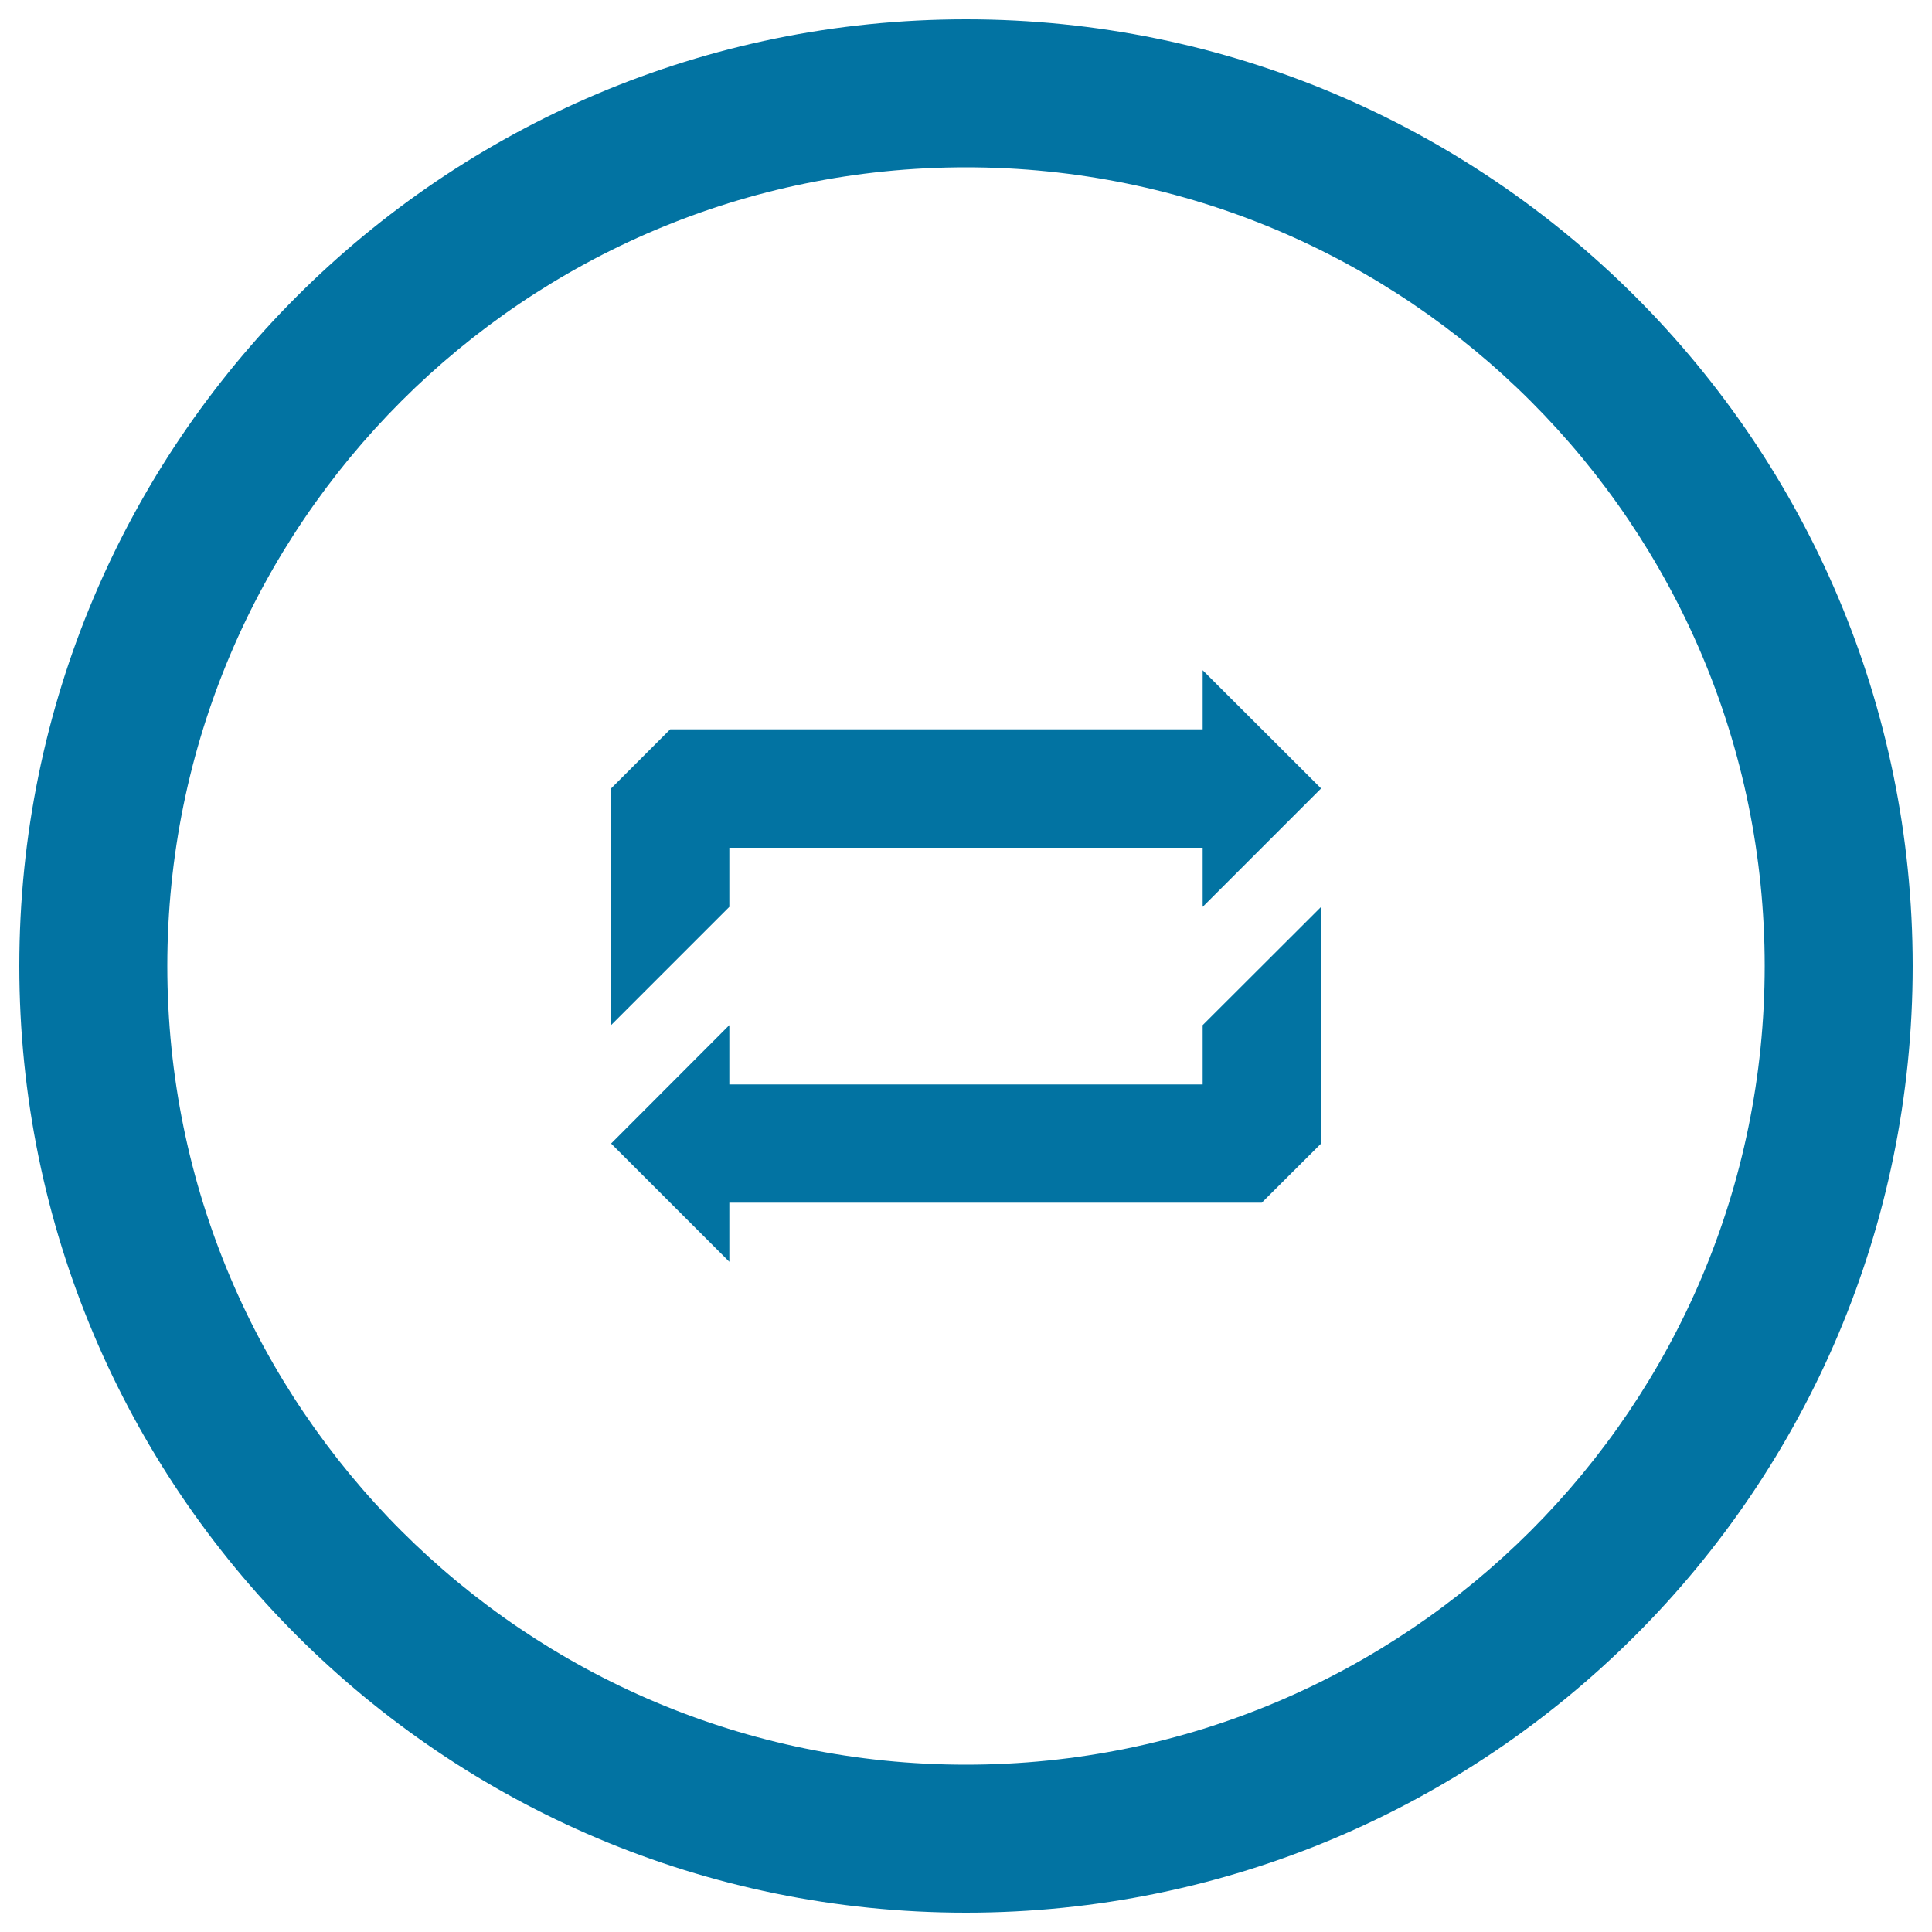
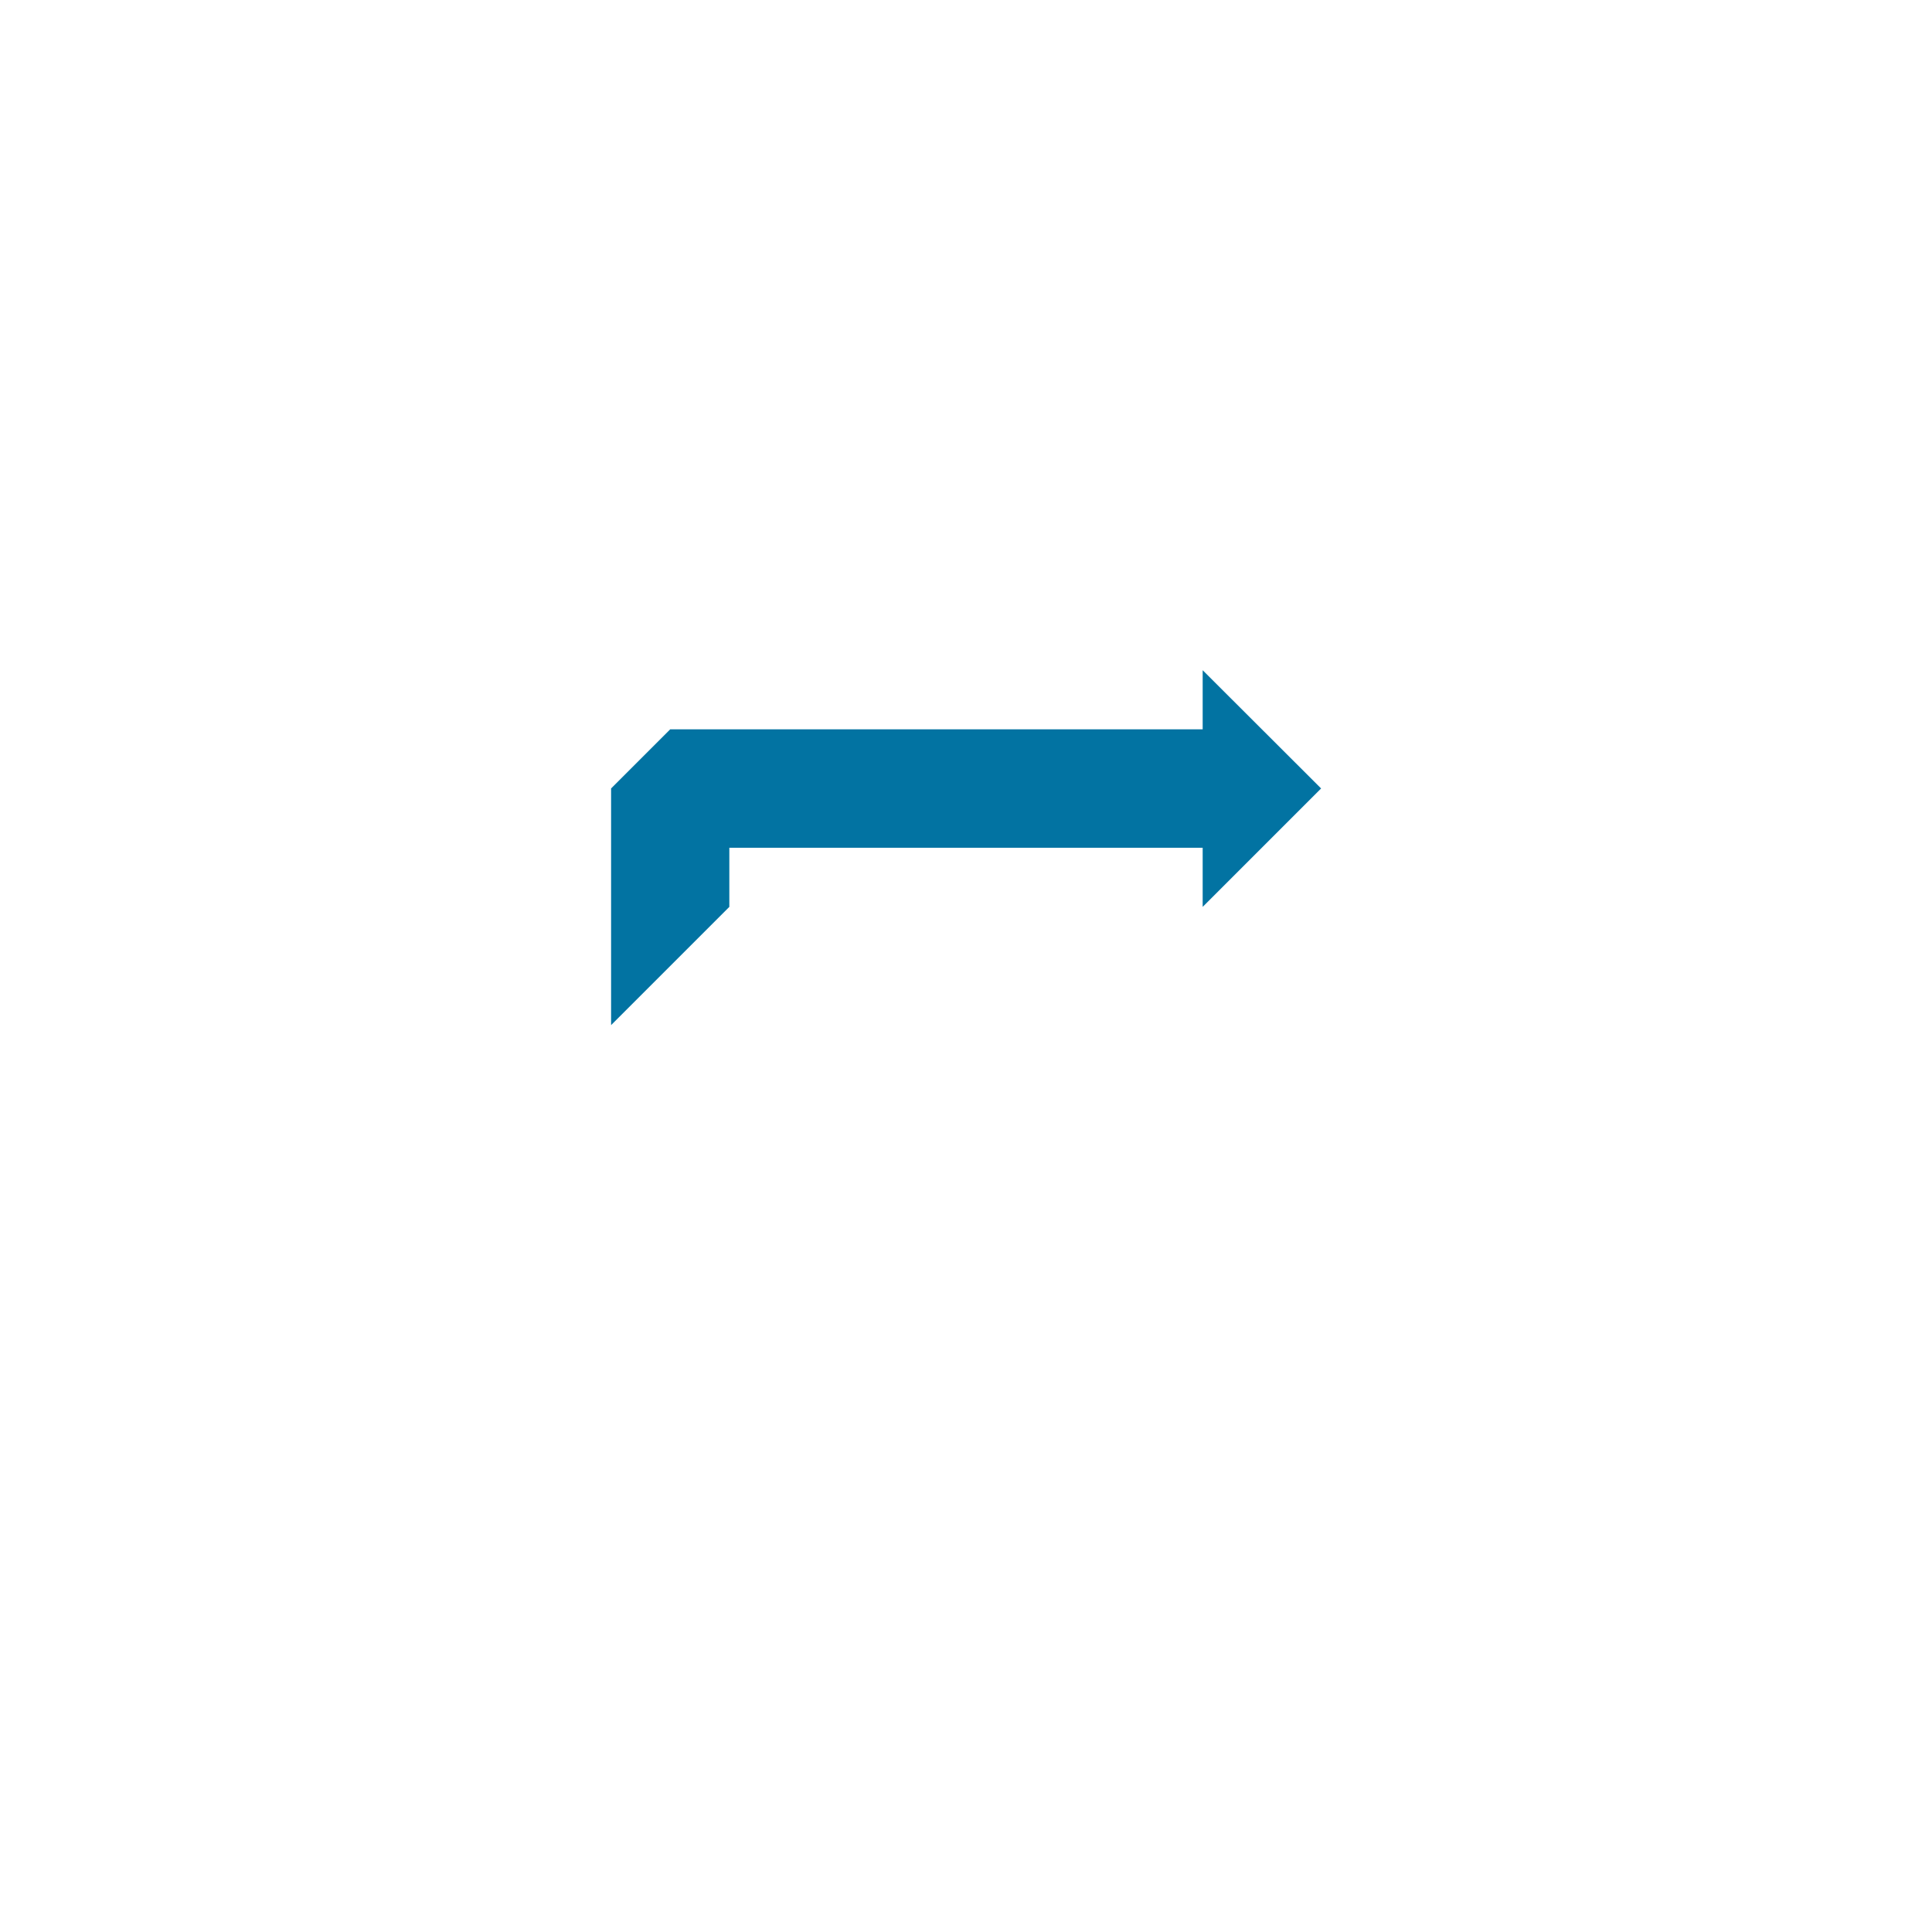
<svg xmlns="http://www.w3.org/2000/svg" viewBox="0 0 1000 1000" style="fill:#0273a2">
  <title>Retweet Circular Button SVG icon</title>
  <g>
-     <path d="M500,10C229.4,10,10,229.4,10,500c0,270.6,219.4,490,490,490c270.6,0,490-219.4,490-490C990,229.4,770.6,10,500,10z M500,913.4C271.7,913.4,86.6,728.3,86.6,500S271.7,86.6,500,86.6S913.4,271.7,913.4,500S728.3,913.4,500,913.4z" />
    <g>
      <polygon points="316.3,408.1 346.9,377.5 622.5,377.5 622.5,346.9 683.8,408.1 622.5,469.4 622.5,438.8 377.5,438.8 377.5,469.4 316.3,530.6 " />
-       <polygon points="683.8,591.9 653.1,622.5 377.5,622.5 377.5,653.1 316.3,591.9 377.5,530.6 377.5,561.3 622.5,561.3 622.5,530.6 683.8,469.4 " />
    </g>
  </g>
</svg>